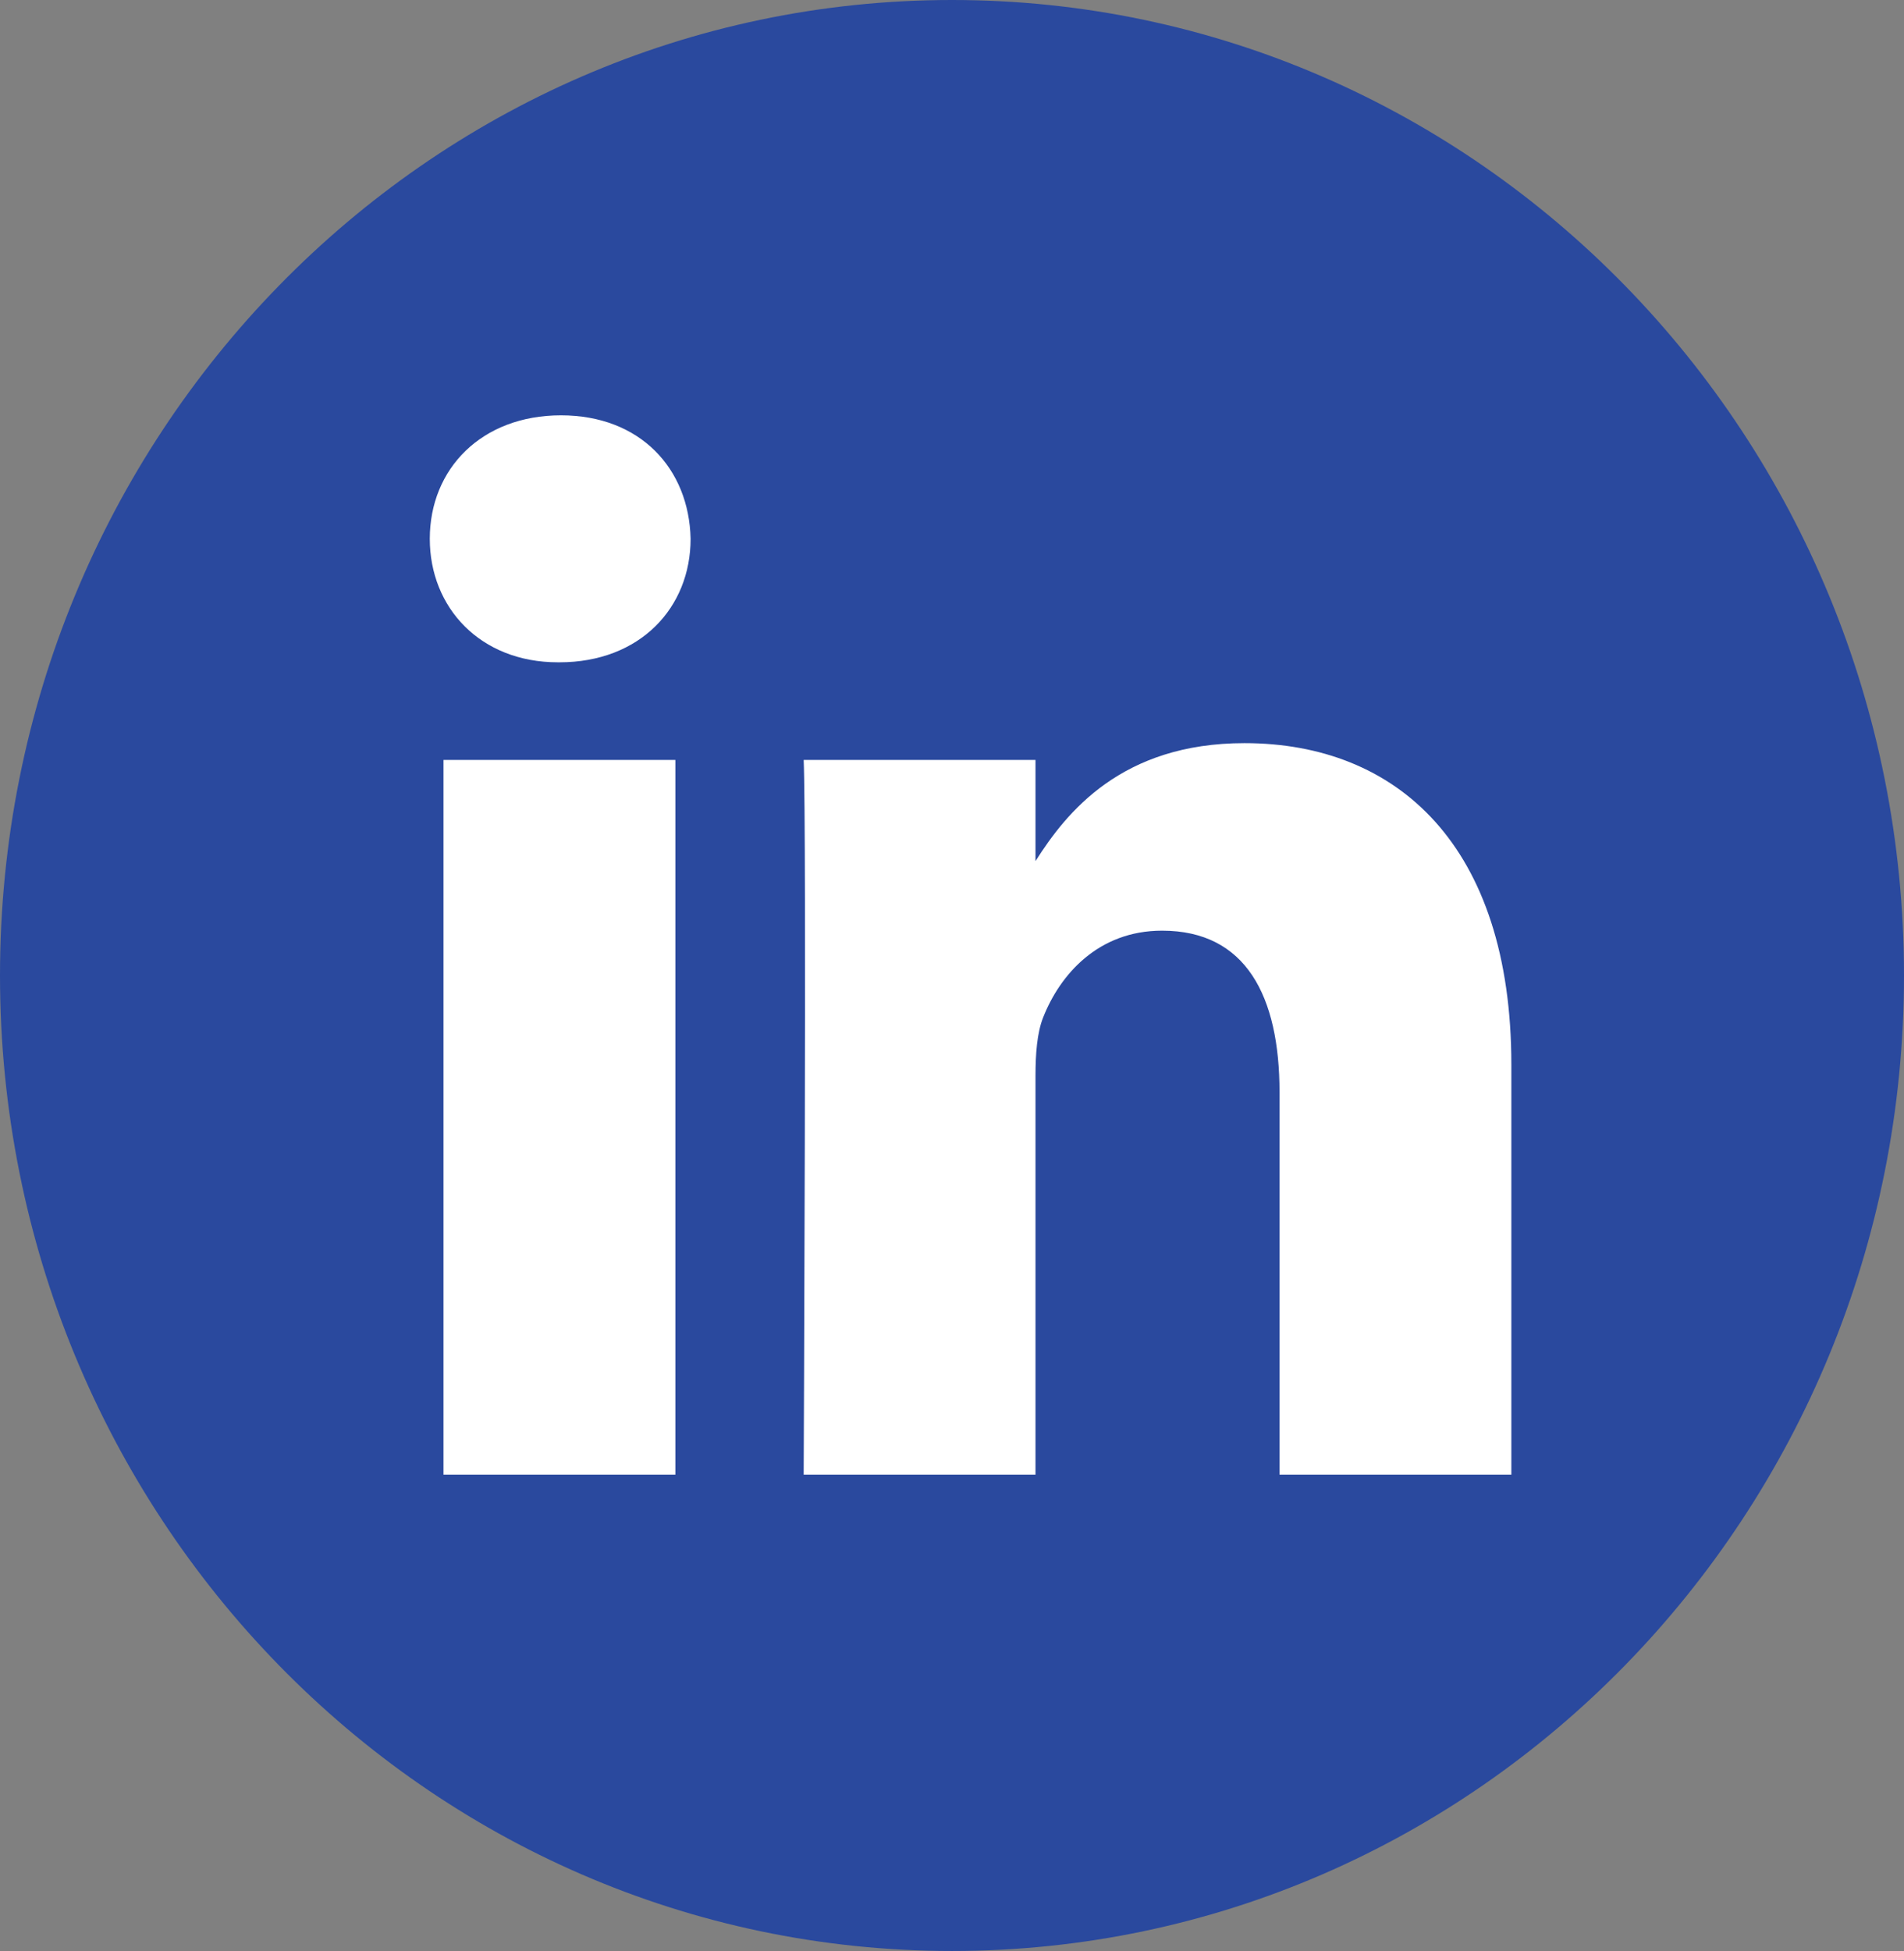
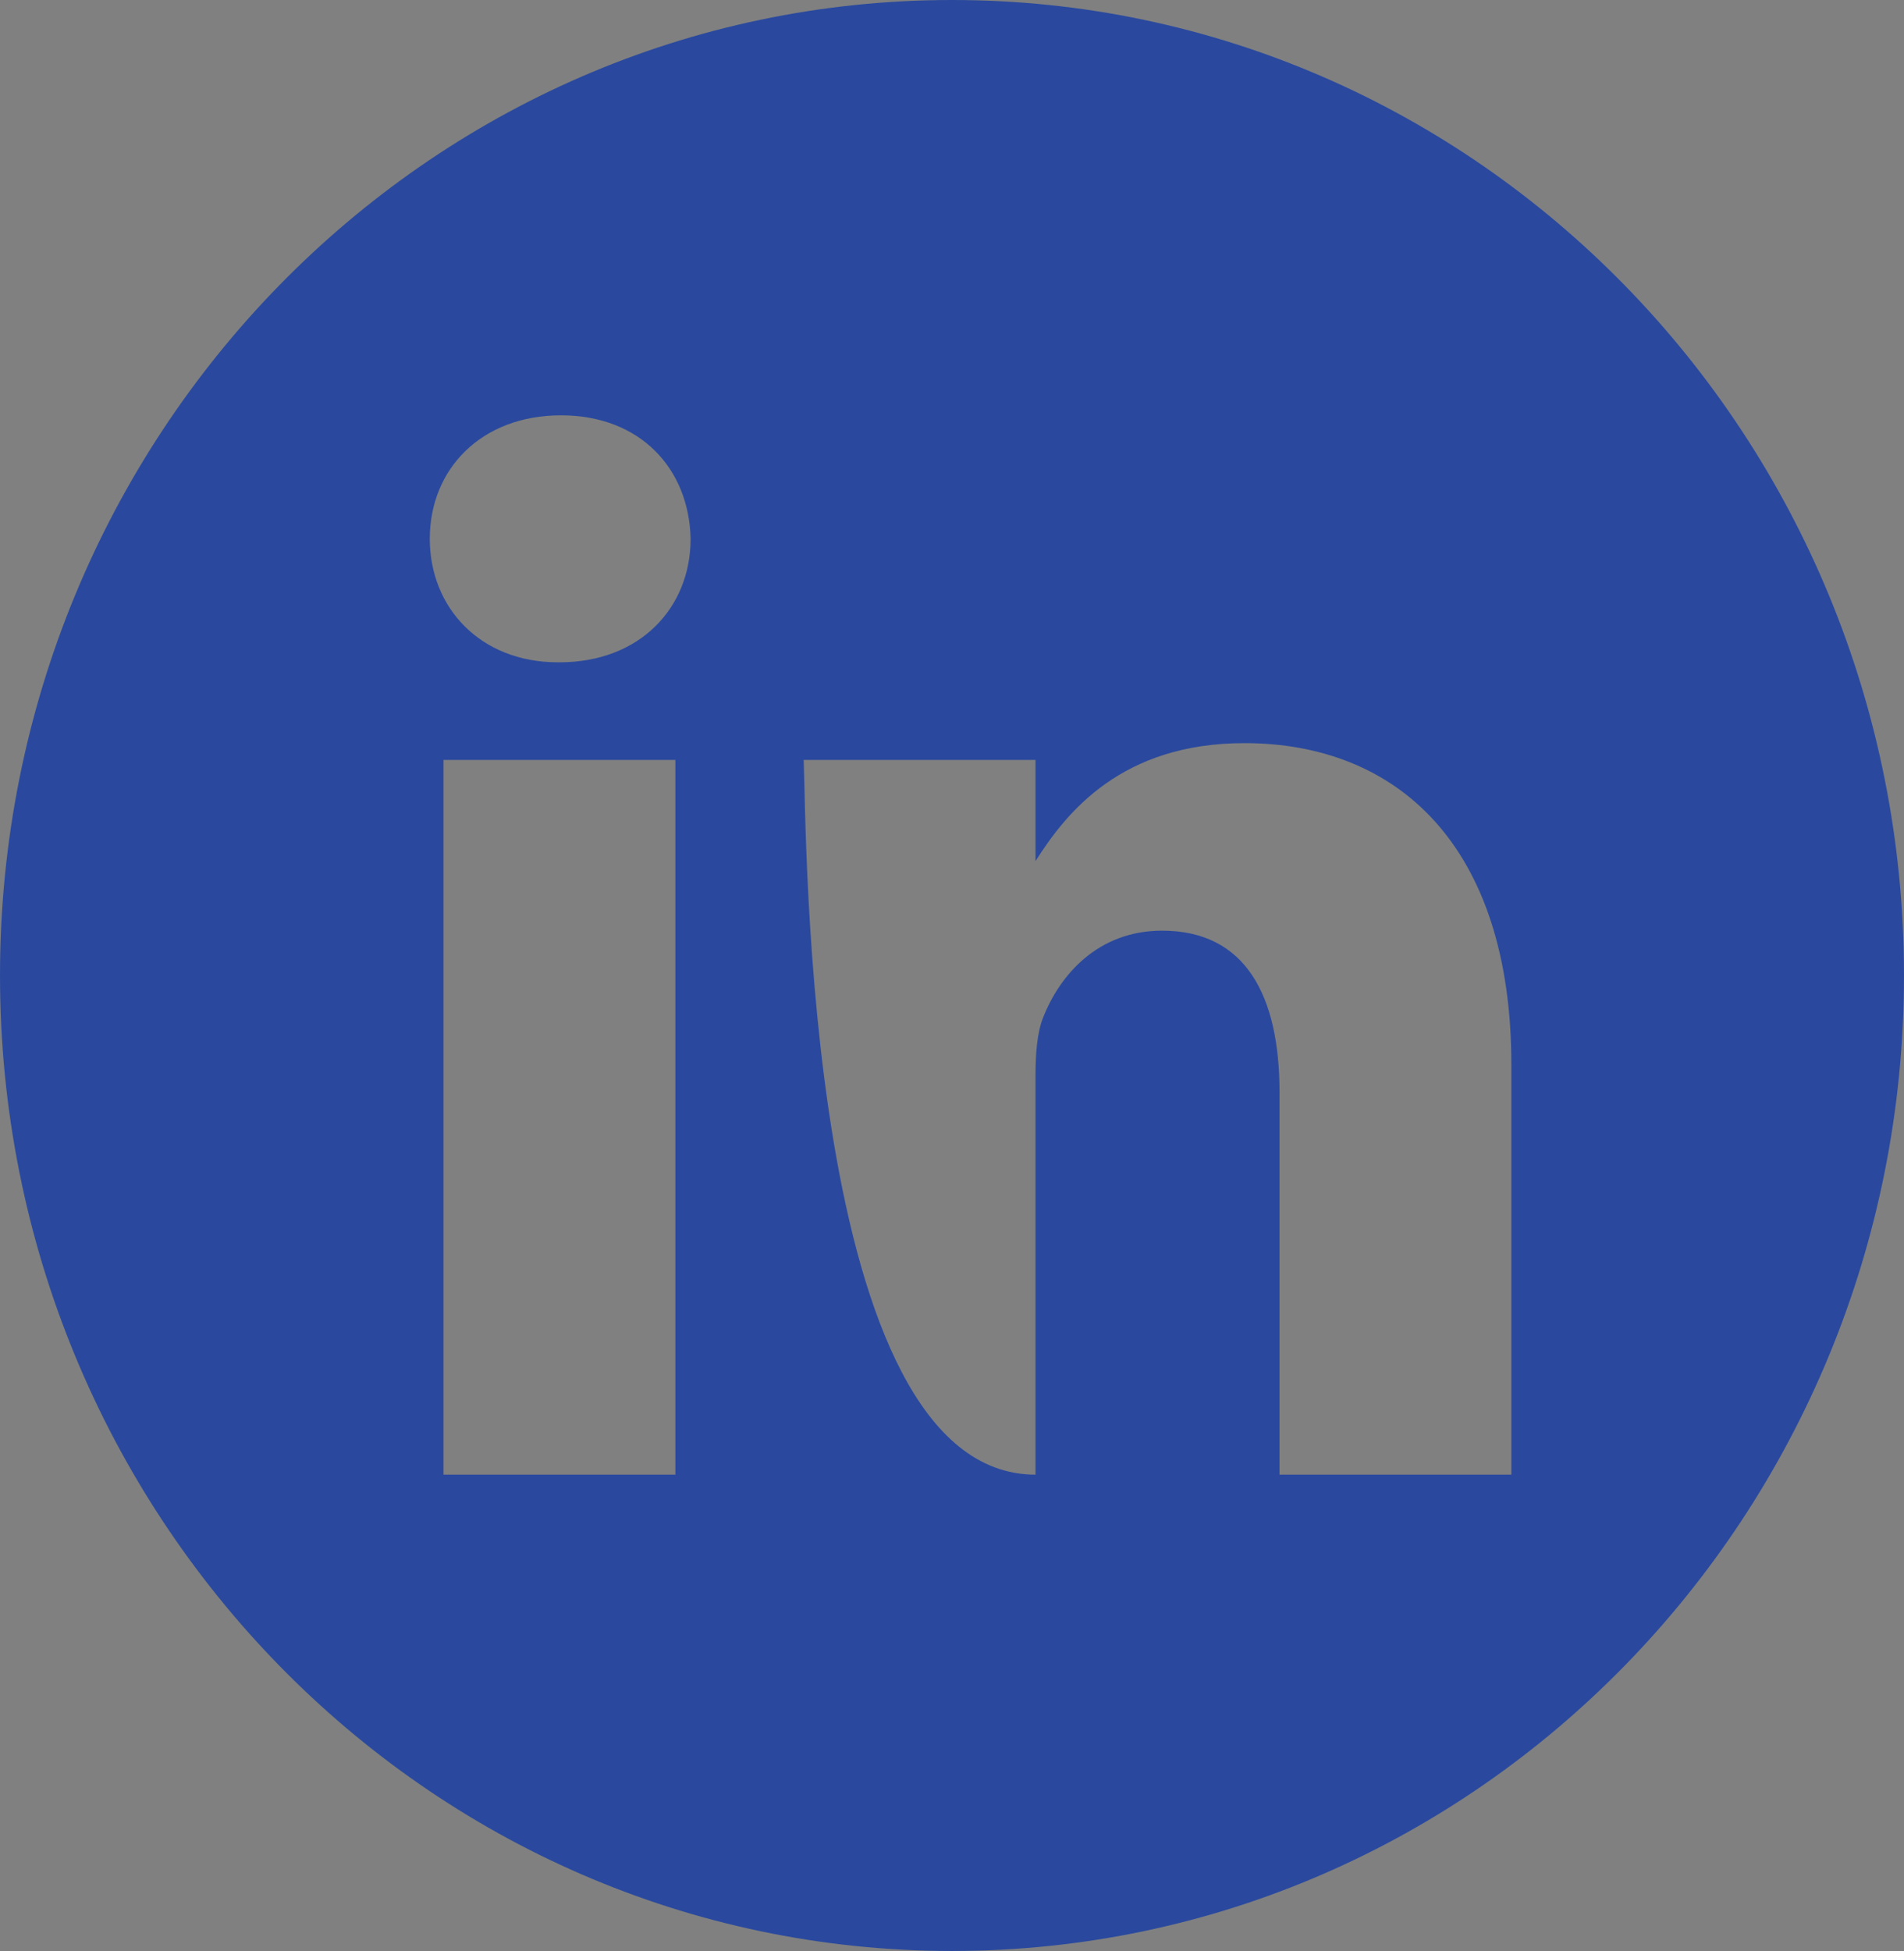
<svg xmlns="http://www.w3.org/2000/svg" width="41" height="42" viewBox="0 0 41 42" fill="none">
  <rect x="0" y="0" width="41" height="42" fill="#808080" stroke="none" />
  <g id="linkedin (4) 1" clip-path="url(#clip0_9_83)">
-     <rect id="Rectangle 177" x="8" y="7" width="26" height="27" fill="white" />
-     <path id="Vector" d="M20.5 0C9.18 0 0 9.404 0 21C0 32.596 9.18 42 20.5 42C31.82 42 41 32.596 41 21C41 9.404 31.82 0 20.5 0ZM14.543 31.746H9.55V16.359H14.543V31.746ZM12.047 14.258H12.014C10.339 14.258 9.255 13.077 9.255 11.6C9.255 10.09 10.372 8.941 12.08 8.941C13.788 8.941 14.839 10.09 14.871 11.6C14.871 13.077 13.788 14.258 12.047 14.258ZM32.545 31.746H27.553V23.515C27.553 21.446 26.831 20.035 25.024 20.035C23.645 20.035 22.823 20.986 22.462 21.905C22.331 22.234 22.298 22.694 22.298 23.153V31.746H17.306C17.306 31.746 17.371 17.803 17.306 16.359H22.298V18.538C22.962 17.489 24.149 15.998 26.798 15.998C30.082 15.998 32.545 18.197 32.545 22.923V31.746Z" fill="#2A499E" />
+     <path id="Vector" d="M20.5 0C9.18 0 0 9.404 0 21C0 32.596 9.18 42 20.5 42C31.82 42 41 32.596 41 21C41 9.404 31.82 0 20.5 0ZM14.543 31.746H9.55V16.359H14.543V31.746ZM12.047 14.258H12.014C10.339 14.258 9.255 13.077 9.255 11.6C9.255 10.09 10.372 8.941 12.08 8.941C13.788 8.941 14.839 10.09 14.871 11.6C14.871 13.077 13.788 14.258 12.047 14.258ZM32.545 31.746H27.553V23.515C27.553 21.446 26.831 20.035 25.024 20.035C23.645 20.035 22.823 20.986 22.462 21.905C22.331 22.234 22.298 22.694 22.298 23.153V31.746C17.306 31.746 17.371 17.803 17.306 16.359H22.298V18.538C22.962 17.489 24.149 15.998 26.798 15.998C30.082 15.998 32.545 18.197 32.545 22.923V31.746Z" fill="#2A499E" />
  </g>
  <defs>
    <clipPath id="clip0_9_83">
      <rect width="41" height="42" fill="white" />
    </clipPath>
  </defs>
</svg>